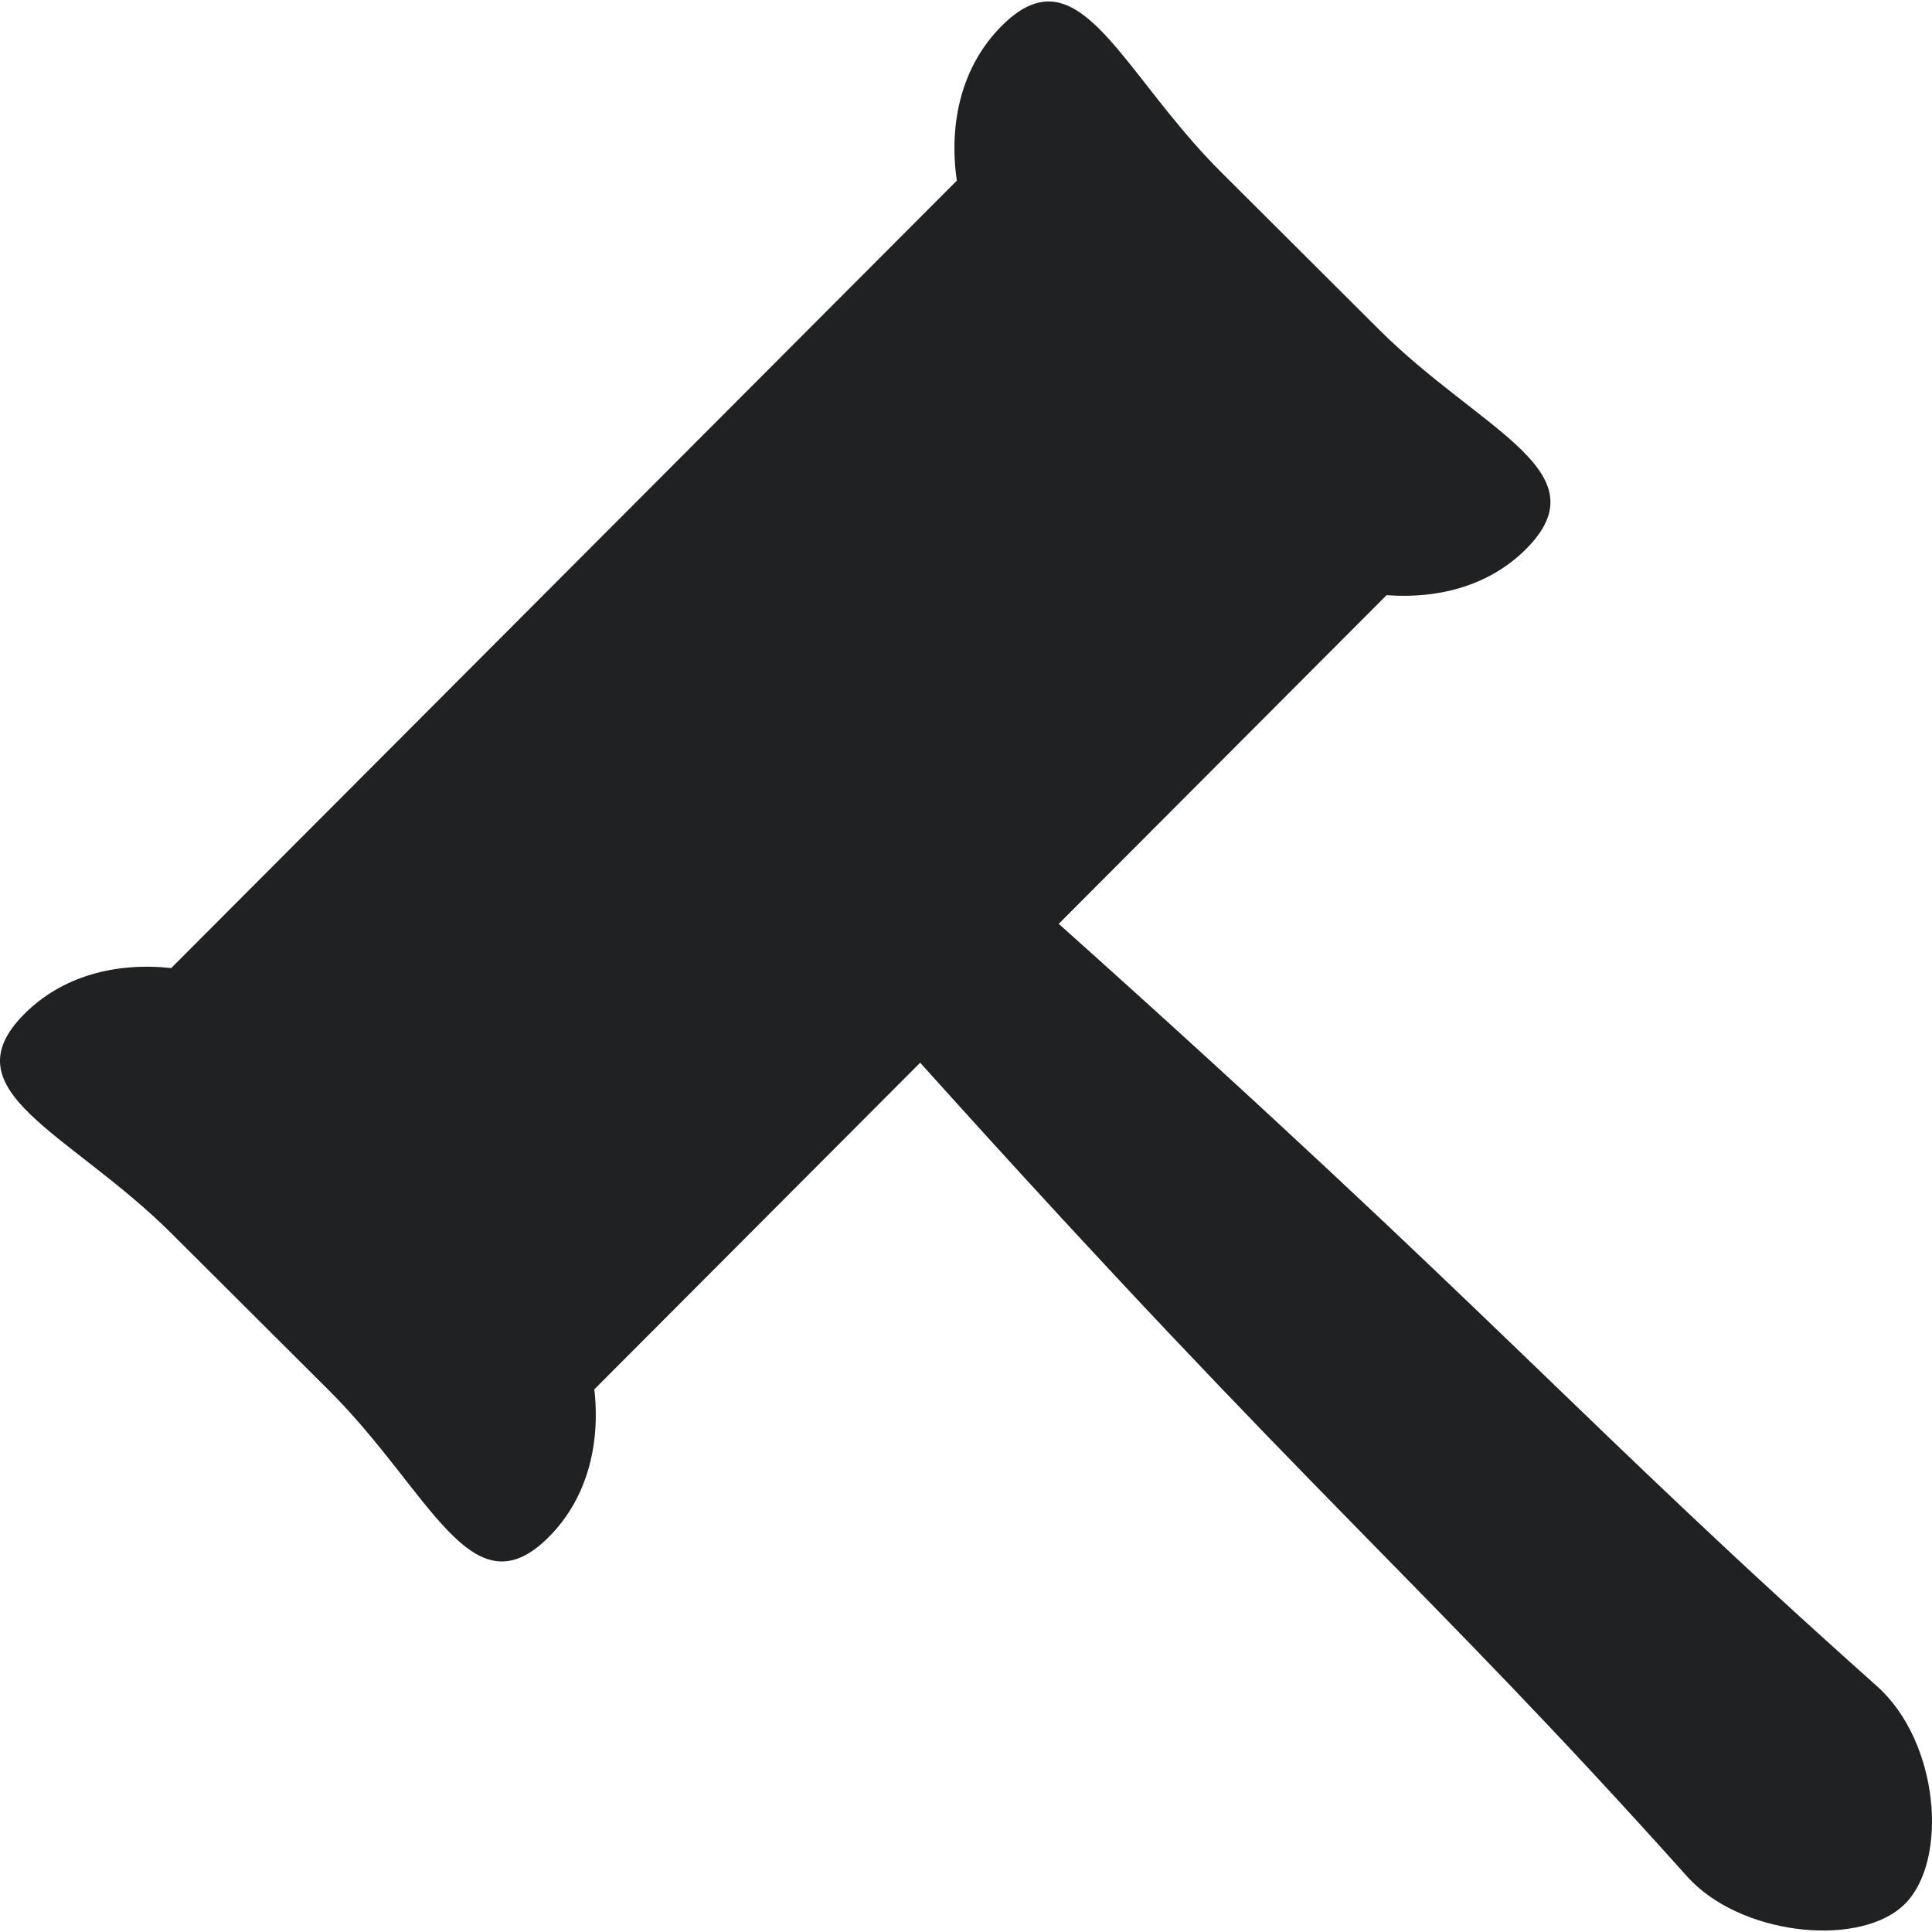
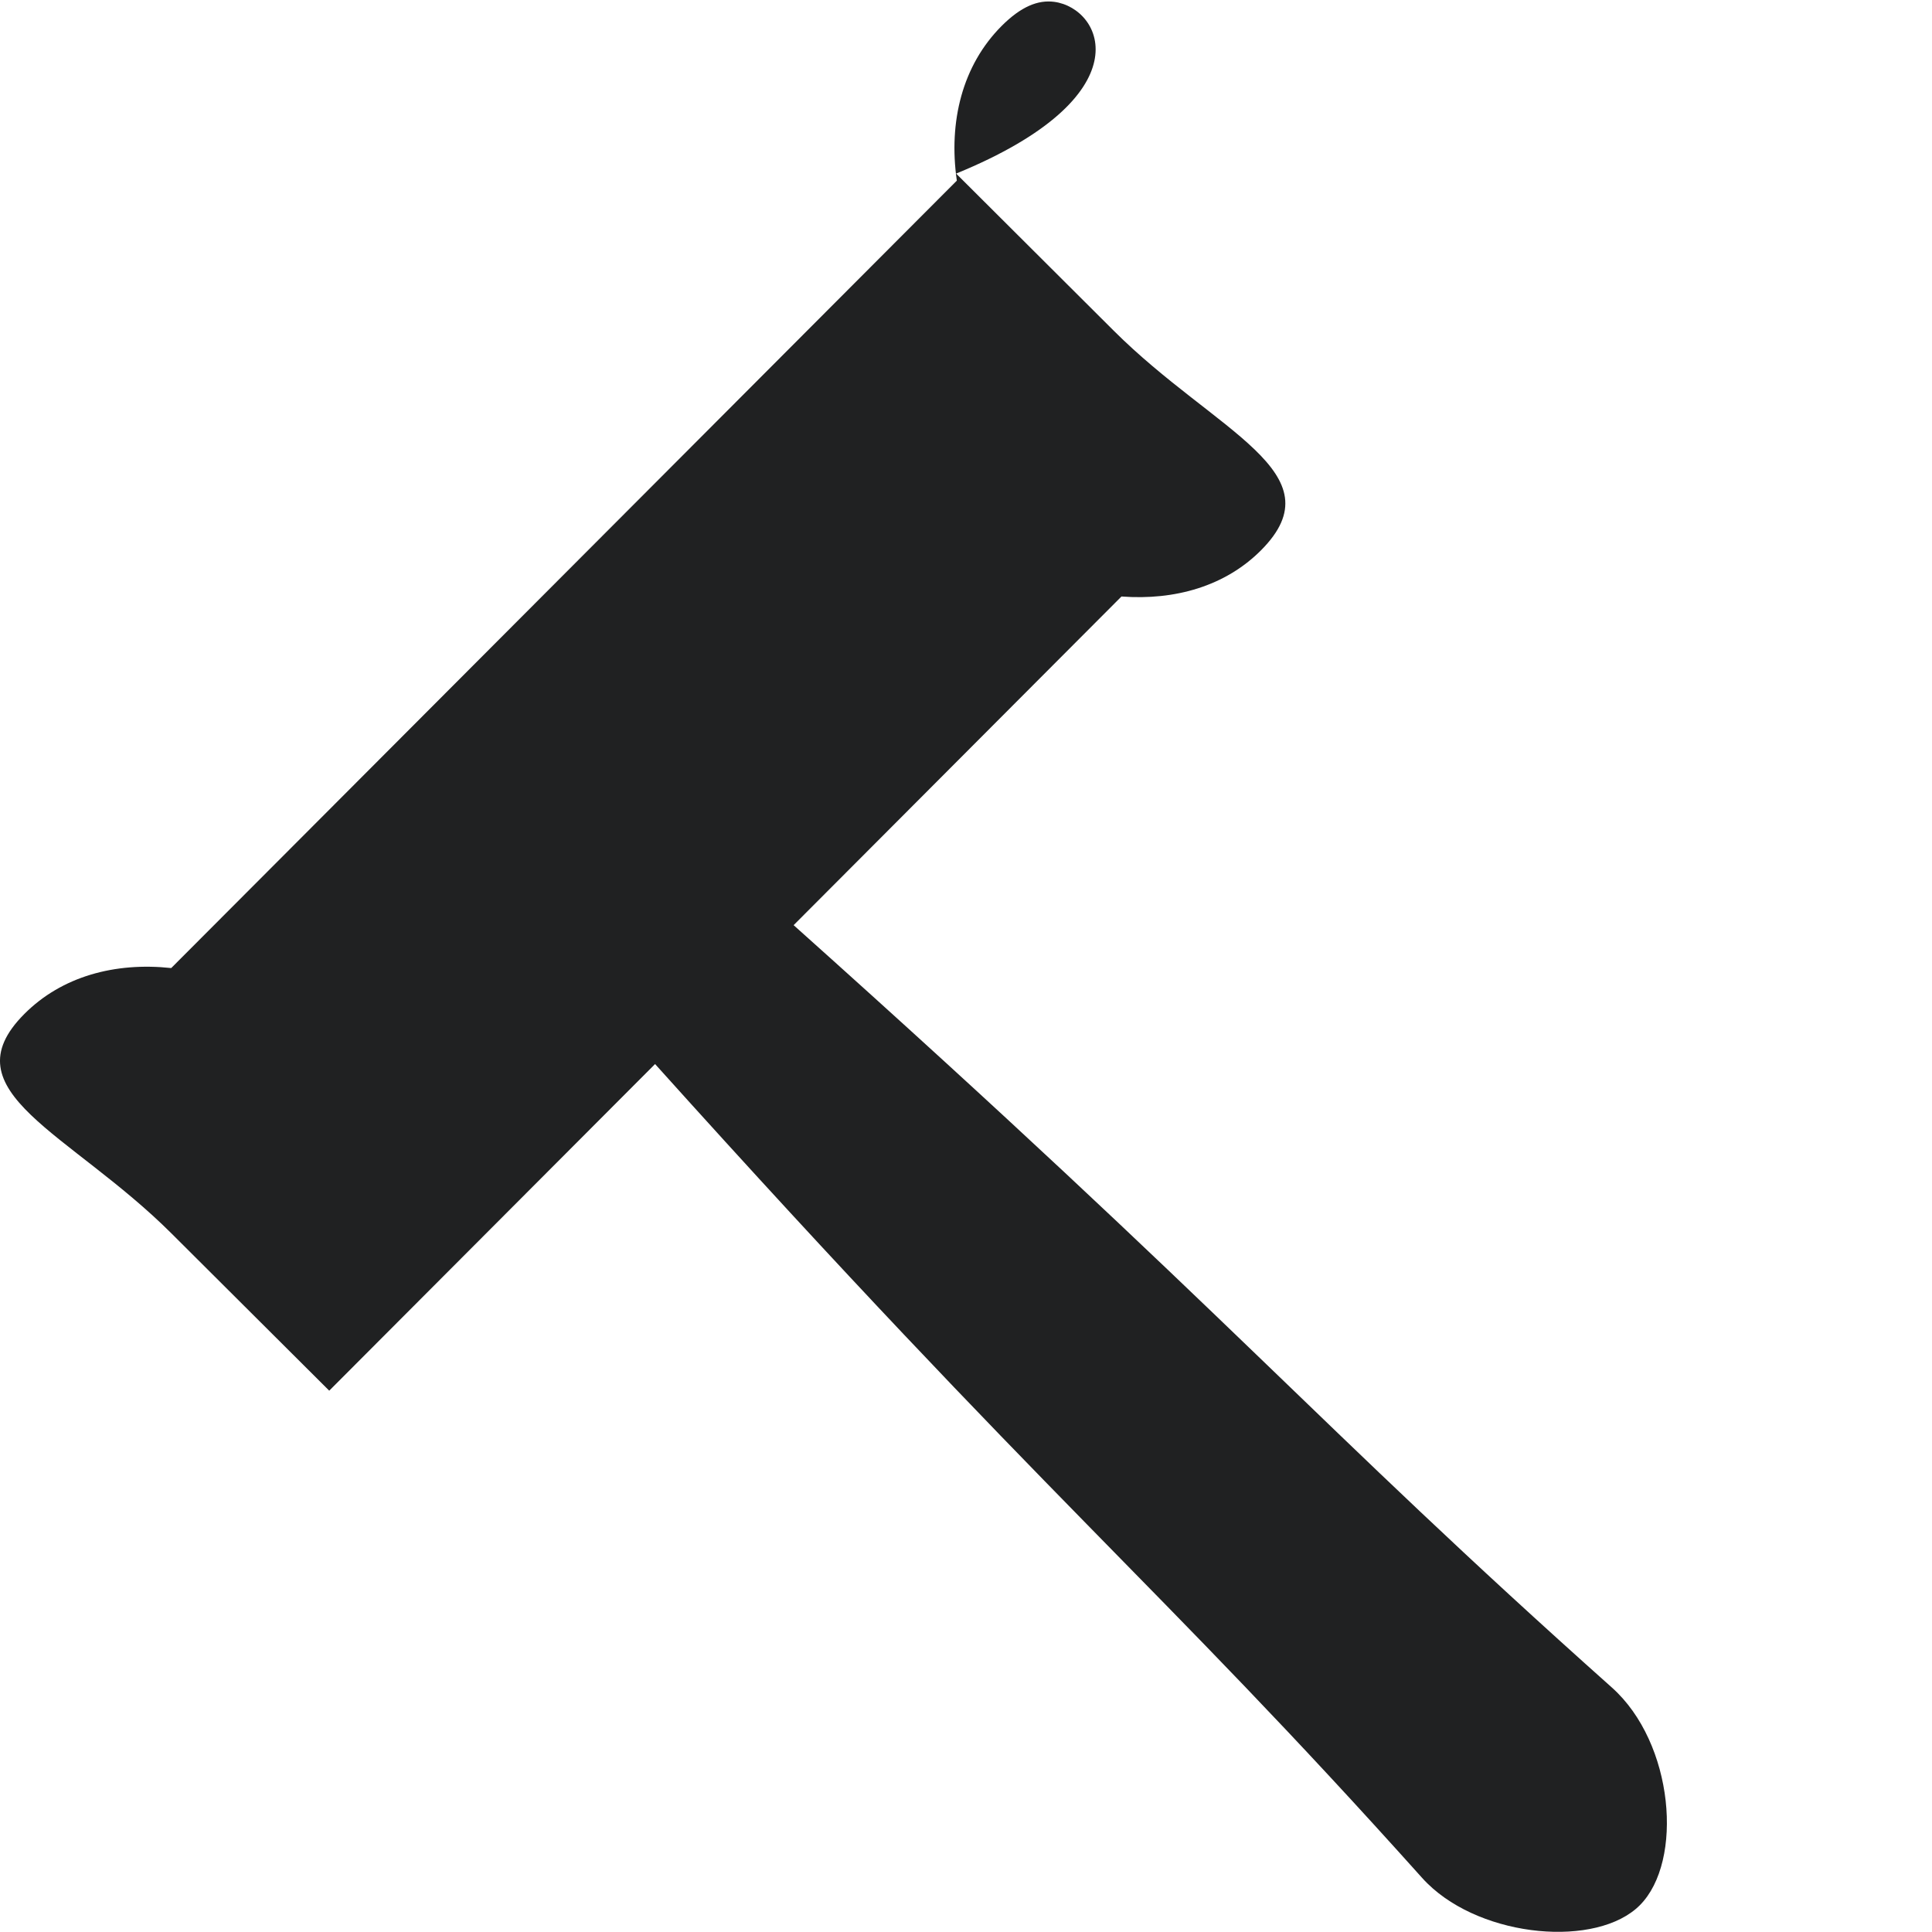
<svg xmlns="http://www.w3.org/2000/svg" width="64" height="64" viewBox="0 0 64 64">
-   <path fill="#202122" d="M34.923.061c-.539-.071-1.103.157-1.744.8-1.297 1.301-1.765 3.165-1.483 5.123L5.672 32.068c-1.864-.2-3.625.276-4.865 1.52-2.565 2.573 1.509 3.917 4.875 7.273l5.224 5.207c3.366 3.356 4.711 7.417 7.276 4.845 1.244-1.248 1.717-3.019 1.506-4.889l10.794-10.82c13.061 14.525 16.6 17.131 25.408 26.958q.084.094.176.184c1.85 1.82 5.628 2.136 7.038.723 1.455-1.46 1.133-5.375-.926-7.211-9.848-8.783-12.547-12.23-27.106-25.255l10.86-10.887c1.773.132 3.436-.341 4.622-1.53 2.564-2.573-1.51-3.917-4.876-7.273l-5.223-5.207C37.93 3.19 36.542.275 34.923.061" />
+   <path fill="#202122" d="M34.923.061c-.539-.071-1.103.157-1.744.8-1.297 1.301-1.765 3.165-1.483 5.123L5.672 32.068c-1.864-.2-3.625.276-4.865 1.52-2.565 2.573 1.509 3.917 4.875 7.273l5.224 5.207l10.794-10.82c13.061 14.525 16.6 17.131 25.408 26.958q.084.094.176.184c1.85 1.82 5.628 2.136 7.038.723 1.455-1.46 1.133-5.375-.926-7.211-9.848-8.783-12.547-12.23-27.106-25.255l10.86-10.887c1.773.132 3.436-.341 4.622-1.53 2.564-2.573-1.51-3.917-4.876-7.273l-5.223-5.207C37.93 3.19 36.542.275 34.923.061" />
</svg>